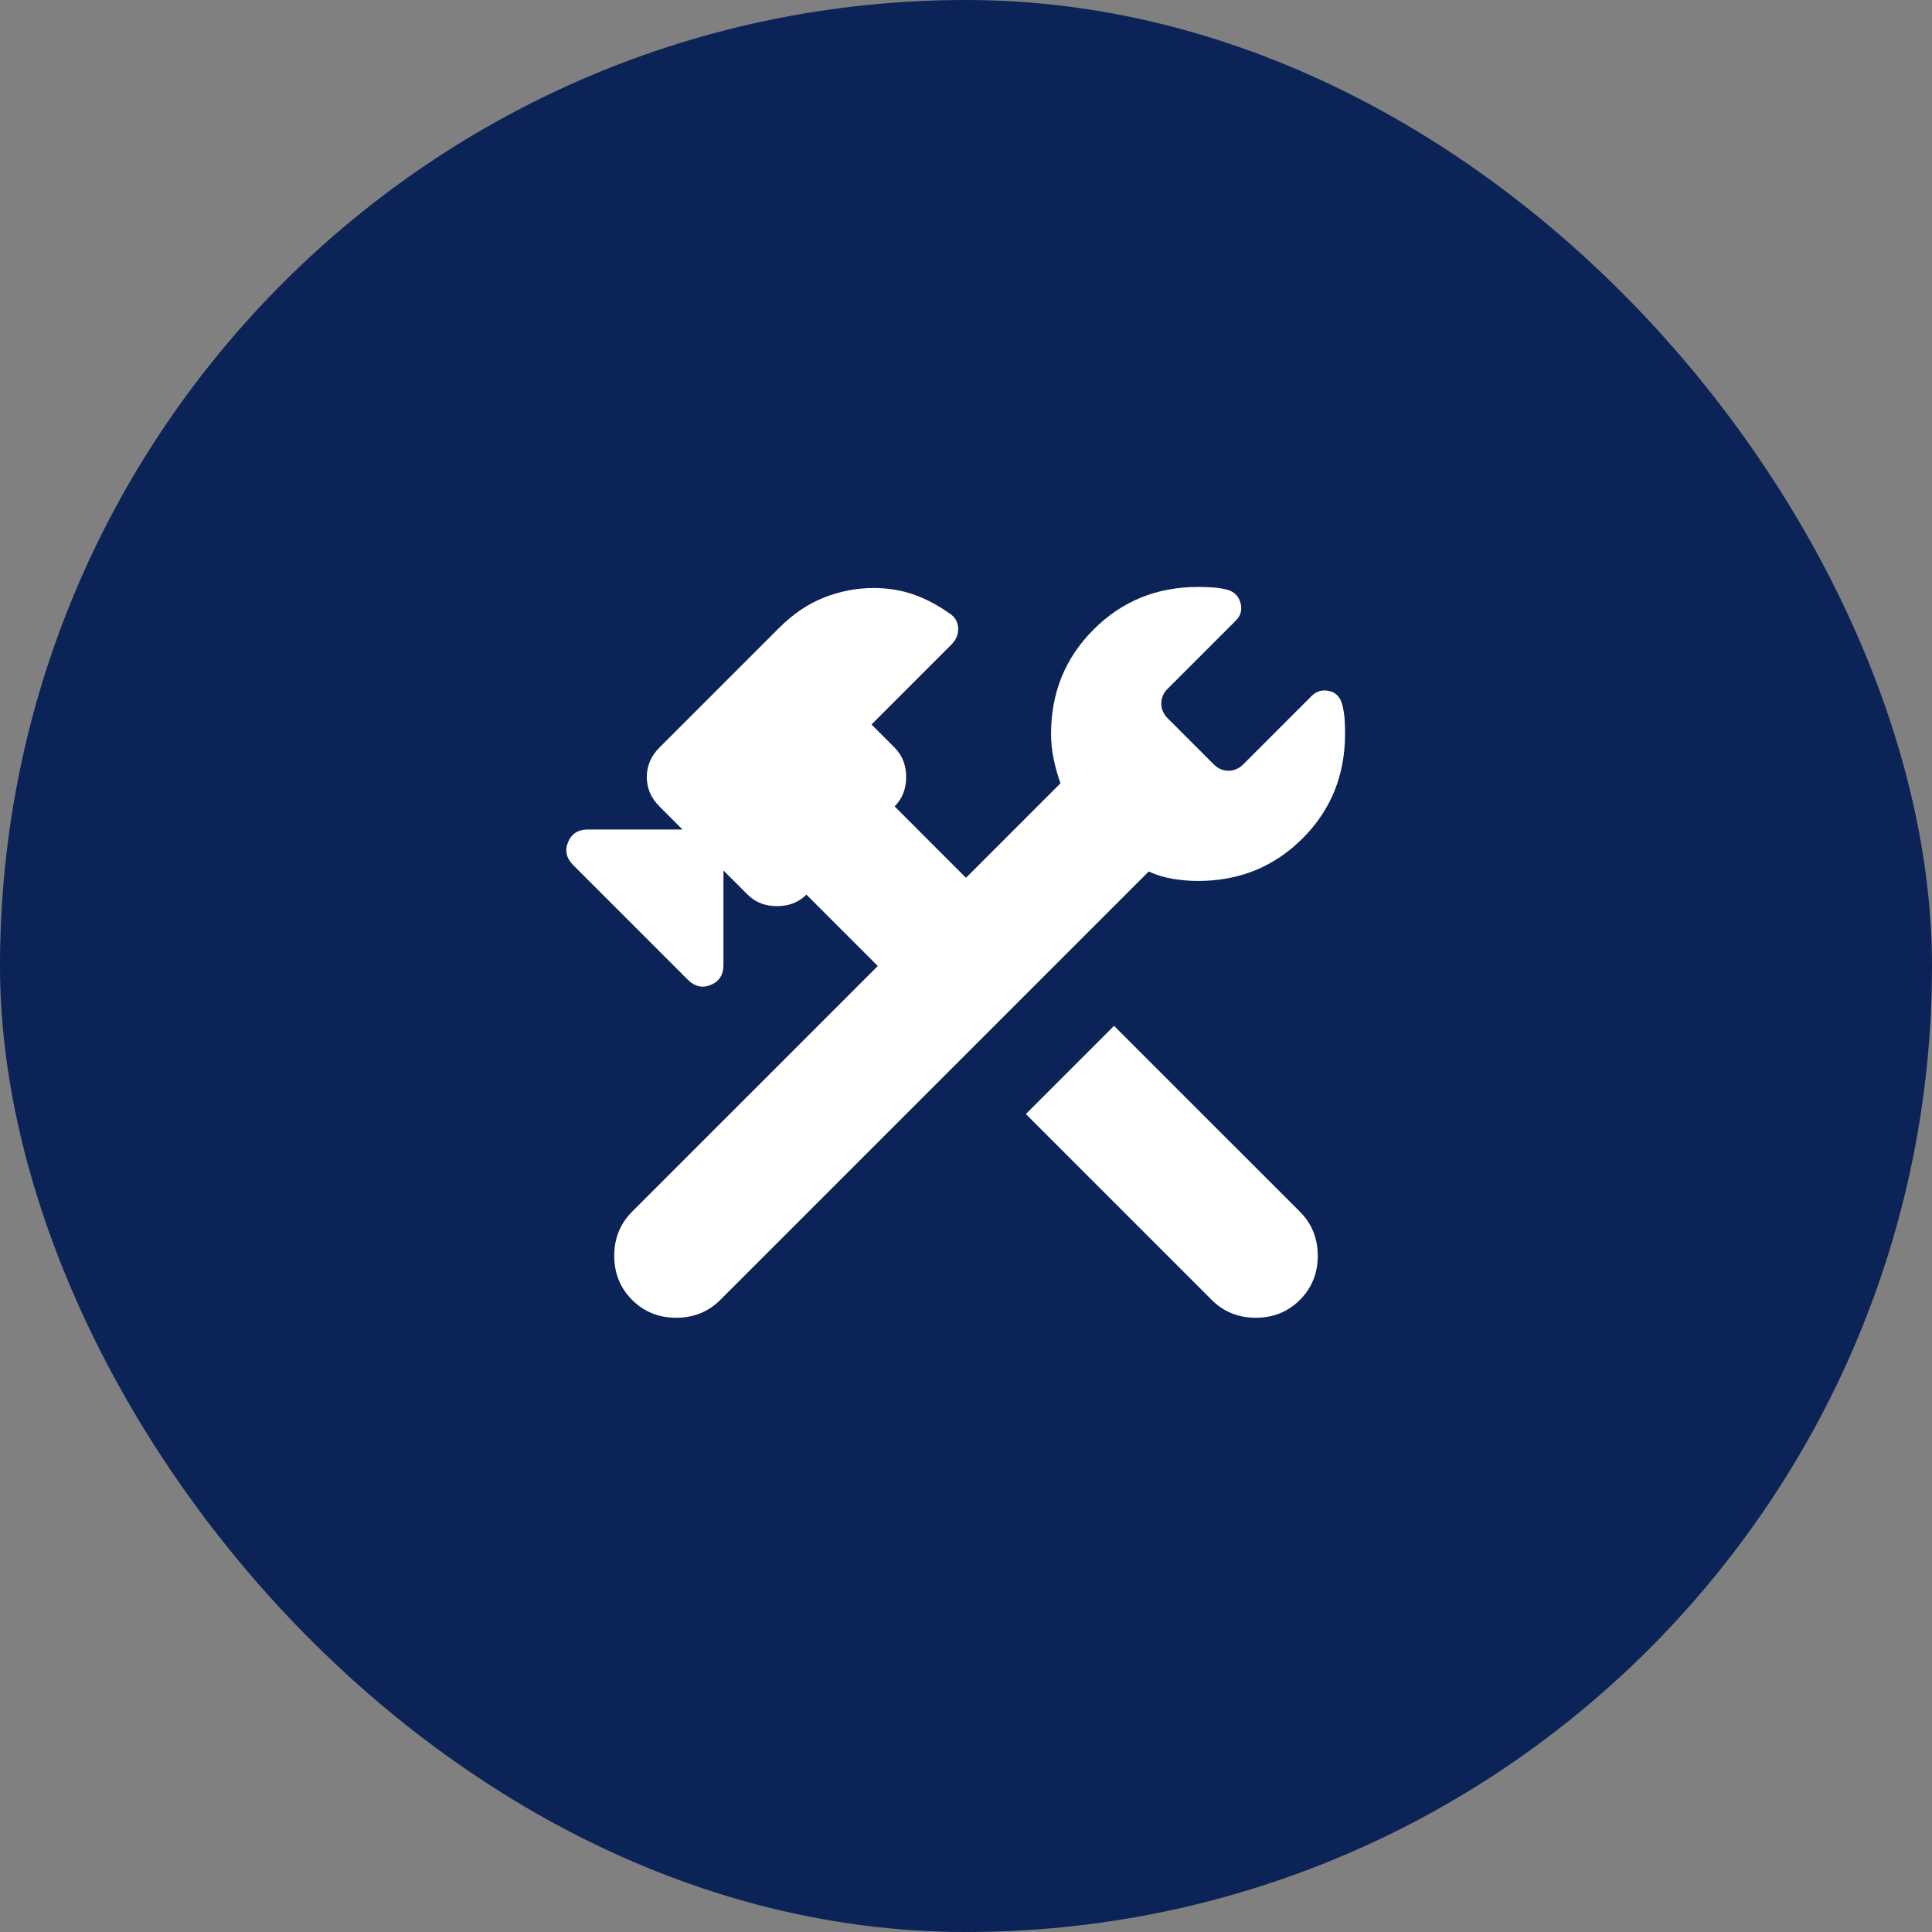
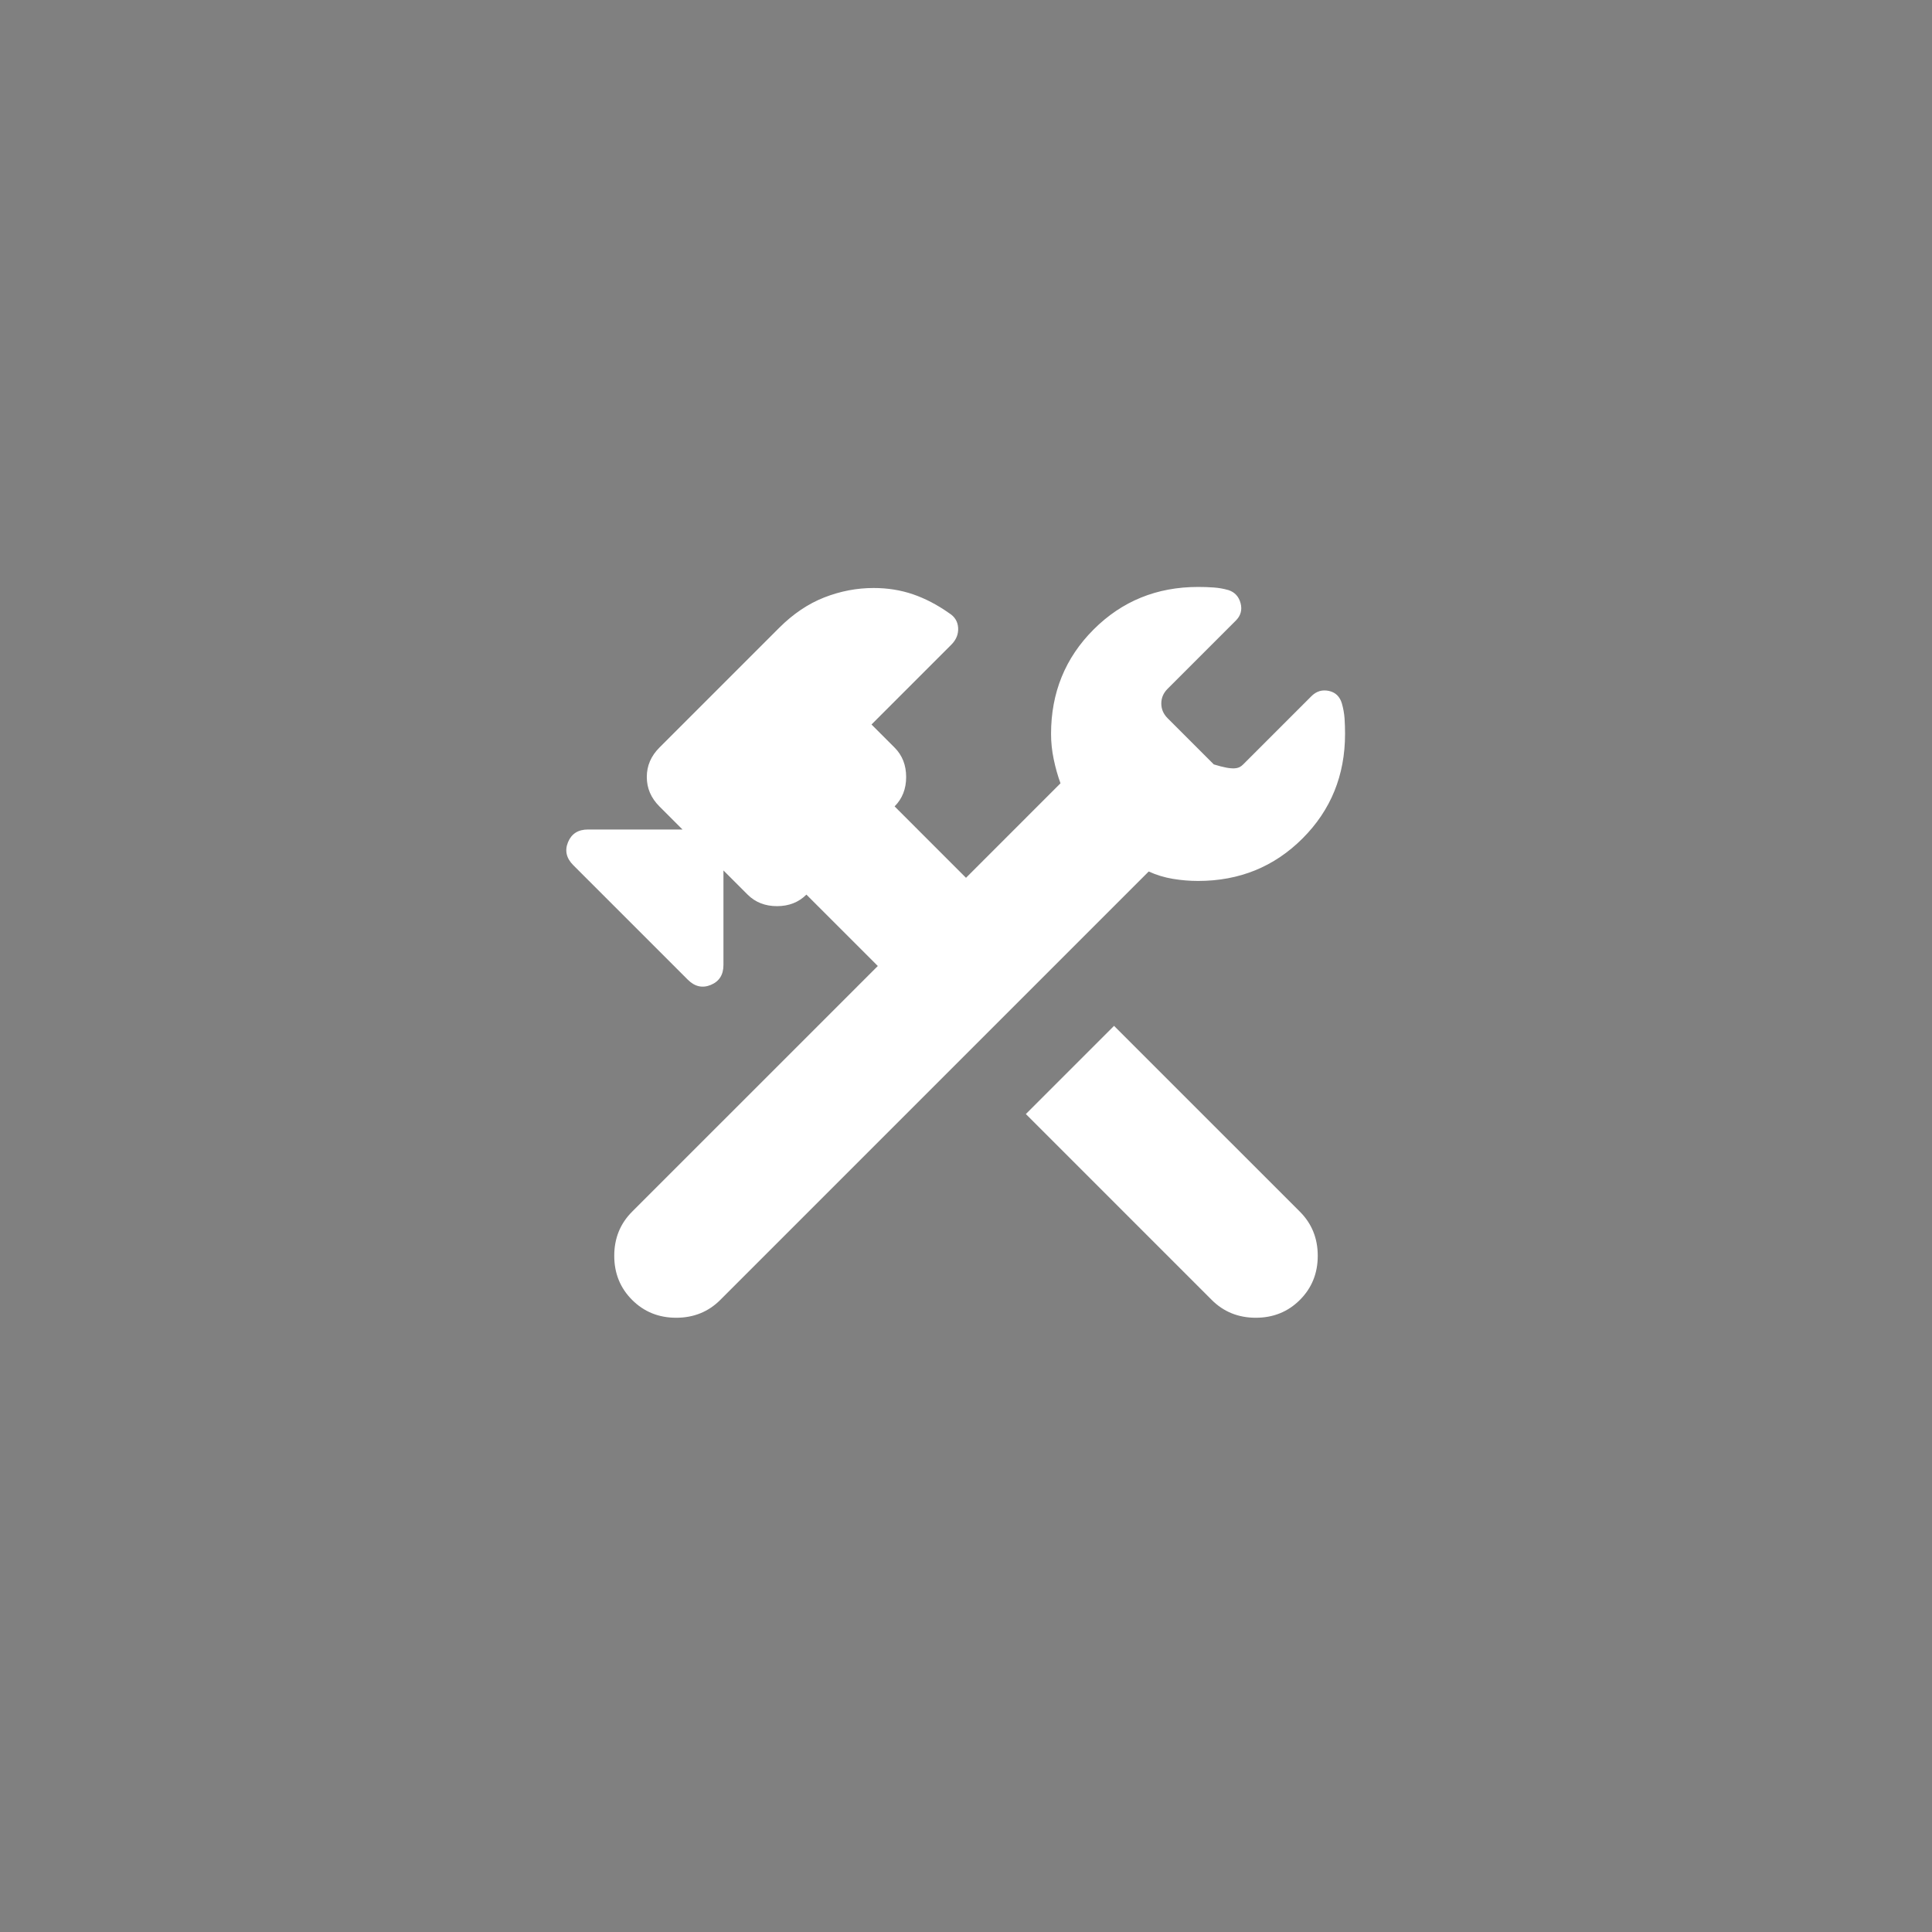
<svg xmlns="http://www.w3.org/2000/svg" width="46" height="46" viewBox="0 0 46 46" fill="none">
  <rect x="0" y="0" width="46" height="46" fill="#808080" stroke="none" />
-   <rect width="46" height="46" rx="23" fill="#0C2357" />
  <mask id="mask0_1289_3520" style="mask-type:alpha" maskUnits="userSpaceOnUse" x="11" y="11" width="24" height="24">
    <rect x="11" y="11" width="24" height="24" fill="#D9D9D9" />
  </mask>
  <g mask="url(#mask0_1289_3520)">
-     <path d="M28.85 30.95L24.425 26.525L26.525 24.425L30.95 28.85C31.233 29.133 31.375 29.483 31.375 29.9C31.375 30.317 31.233 30.667 30.95 30.95C30.667 31.233 30.317 31.375 29.9 31.375C29.483 31.375 29.133 31.233 28.85 30.95ZM15.05 30.95C14.767 30.667 14.625 30.317 14.625 29.9C14.625 29.483 14.767 29.133 15.05 28.85L20.9 23L19.2 21.3C19.017 21.483 18.783 21.575 18.5 21.575C18.217 21.575 17.983 21.483 17.8 21.3L17.225 20.725V22.975C17.225 23.208 17.125 23.367 16.925 23.45C16.725 23.533 16.542 23.492 16.375 23.325L13.65 20.6C13.483 20.433 13.442 20.25 13.525 20.05C13.608 19.85 13.767 19.75 14 19.75H16.25L15.7 19.2C15.5 19 15.4 18.767 15.4 18.5C15.4 18.233 15.5 18 15.7 17.8L18.55 14.95C18.883 14.617 19.242 14.375 19.625 14.225C20.008 14.075 20.4 14 20.8 14C21.133 14 21.446 14.05 21.738 14.15C22.029 14.25 22.317 14.4 22.6 14.6C22.733 14.683 22.804 14.8 22.813 14.95C22.821 15.1 22.767 15.233 22.65 15.35L20.75 17.25L21.3 17.8C21.483 17.983 21.575 18.217 21.575 18.5C21.575 18.783 21.483 19.017 21.3 19.2L23 20.9L25.25 18.65C25.183 18.467 25.129 18.275 25.088 18.075C25.046 17.875 25.025 17.675 25.025 17.475C25.025 16.492 25.363 15.663 26.038 14.988C26.713 14.313 27.542 13.975 28.525 13.975C28.658 13.975 28.783 13.979 28.9 13.988C29.017 13.996 29.133 14.017 29.25 14.05C29.4 14.1 29.496 14.204 29.538 14.363C29.579 14.521 29.542 14.658 29.425 14.775L27.8 16.4C27.7 16.5 27.65 16.617 27.65 16.75C27.65 16.883 27.7 17 27.8 17.1L28.9 18.2C29 18.3 29.117 18.35 29.25 18.35C29.383 18.35 29.5 18.3 29.6 18.2L31.225 16.575C31.342 16.458 31.479 16.417 31.638 16.45C31.796 16.483 31.9 16.583 31.95 16.75C31.983 16.867 32.004 16.983 32.013 17.1C32.021 17.217 32.025 17.342 32.025 17.475C32.025 18.458 31.688 19.288 31.013 19.963C30.338 20.638 29.508 20.975 28.525 20.975C28.325 20.975 28.125 20.958 27.925 20.925C27.725 20.892 27.533 20.833 27.35 20.75L17.15 30.95C16.867 31.233 16.517 31.375 16.1 31.375C15.683 31.375 15.333 31.233 15.05 30.95Z" fill="white" />
+     <path d="M28.85 30.95L24.425 26.525L26.525 24.425L30.95 28.85C31.233 29.133 31.375 29.483 31.375 29.9C31.375 30.317 31.233 30.667 30.95 30.95C30.667 31.233 30.317 31.375 29.9 31.375C29.483 31.375 29.133 31.233 28.85 30.95ZM15.05 30.95C14.767 30.667 14.625 30.317 14.625 29.9C14.625 29.483 14.767 29.133 15.05 28.85L20.9 23L19.2 21.3C19.017 21.483 18.783 21.575 18.5 21.575C18.217 21.575 17.983 21.483 17.8 21.3L17.225 20.725V22.975C17.225 23.208 17.125 23.367 16.925 23.45C16.725 23.533 16.542 23.492 16.375 23.325L13.65 20.6C13.483 20.433 13.442 20.25 13.525 20.05C13.608 19.85 13.767 19.75 14 19.75H16.25L15.7 19.2C15.5 19 15.4 18.767 15.4 18.5C15.4 18.233 15.5 18 15.7 17.8L18.55 14.95C18.883 14.617 19.242 14.375 19.625 14.225C20.008 14.075 20.4 14 20.8 14C21.133 14 21.446 14.05 21.738 14.15C22.029 14.25 22.317 14.4 22.6 14.6C22.733 14.683 22.804 14.8 22.813 14.95C22.821 15.1 22.767 15.233 22.65 15.35L20.75 17.25L21.3 17.8C21.483 17.983 21.575 18.217 21.575 18.5C21.575 18.783 21.483 19.017 21.3 19.2L23 20.9L25.25 18.65C25.183 18.467 25.129 18.275 25.088 18.075C25.046 17.875 25.025 17.675 25.025 17.475C25.025 16.492 25.363 15.663 26.038 14.988C26.713 14.313 27.542 13.975 28.525 13.975C28.658 13.975 28.783 13.979 28.9 13.988C29.017 13.996 29.133 14.017 29.25 14.05C29.4 14.1 29.496 14.204 29.538 14.363C29.579 14.521 29.542 14.658 29.425 14.775L27.8 16.4C27.7 16.5 27.65 16.617 27.65 16.75C27.65 16.883 27.7 17 27.8 17.1L28.9 18.2C29.383 18.35 29.5 18.3 29.6 18.2L31.225 16.575C31.342 16.458 31.479 16.417 31.638 16.45C31.796 16.483 31.9 16.583 31.95 16.75C31.983 16.867 32.004 16.983 32.013 17.1C32.021 17.217 32.025 17.342 32.025 17.475C32.025 18.458 31.688 19.288 31.013 19.963C30.338 20.638 29.508 20.975 28.525 20.975C28.325 20.975 28.125 20.958 27.925 20.925C27.725 20.892 27.533 20.833 27.35 20.75L17.15 30.95C16.867 31.233 16.517 31.375 16.1 31.375C15.683 31.375 15.333 31.233 15.05 30.95Z" fill="white" />
  </g>
</svg>